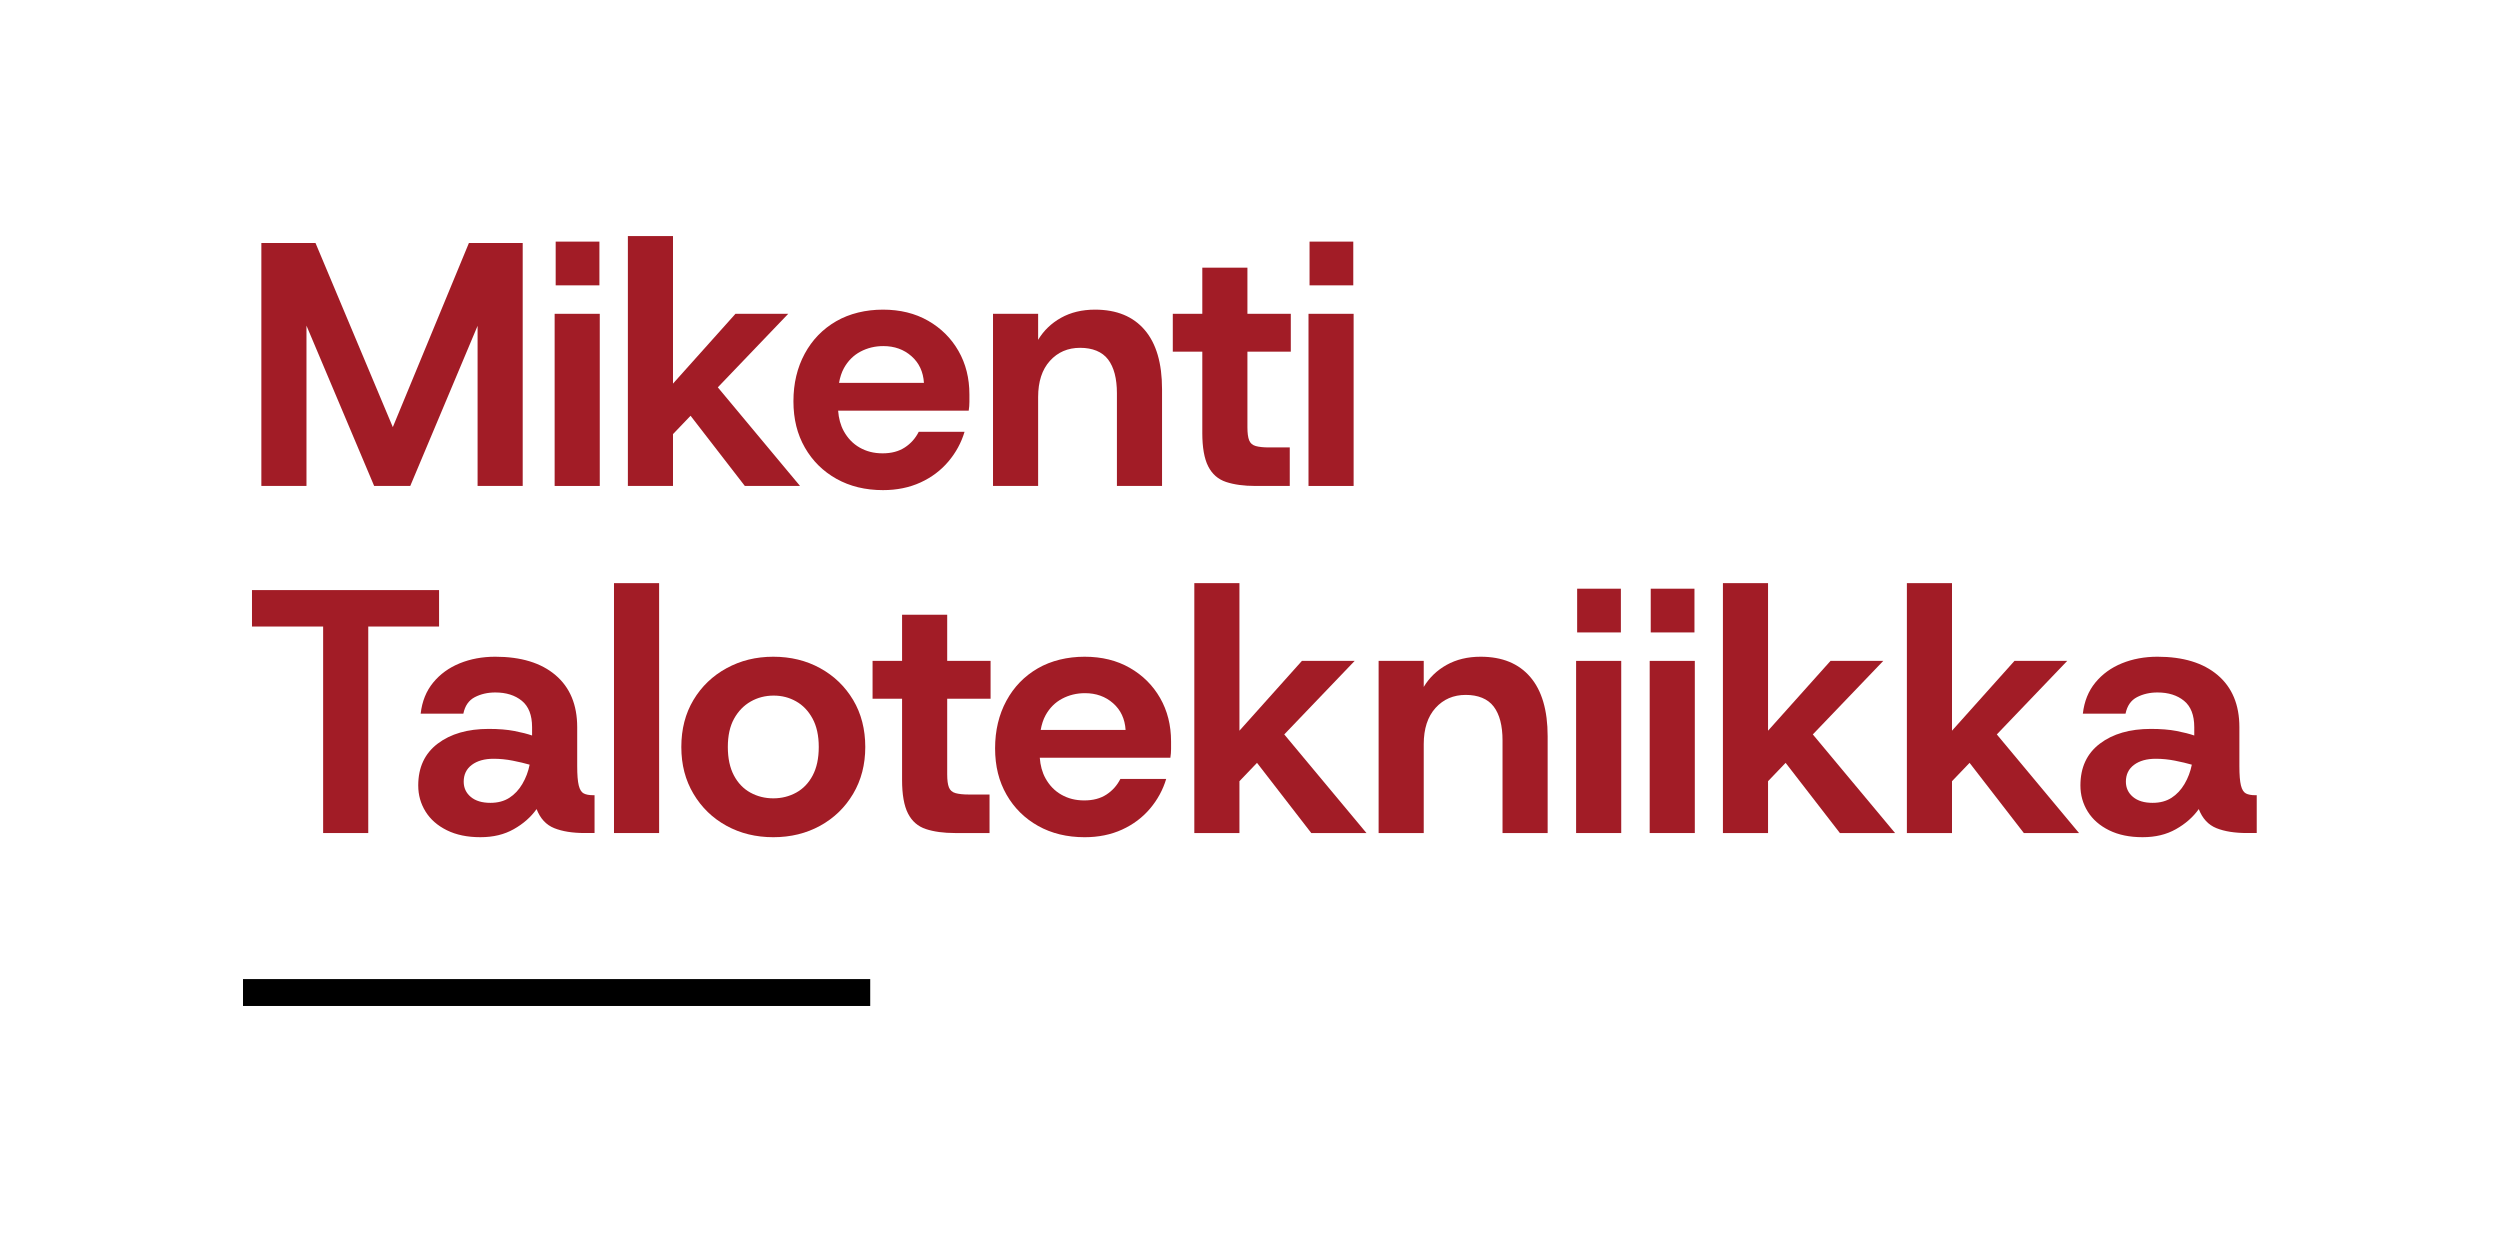
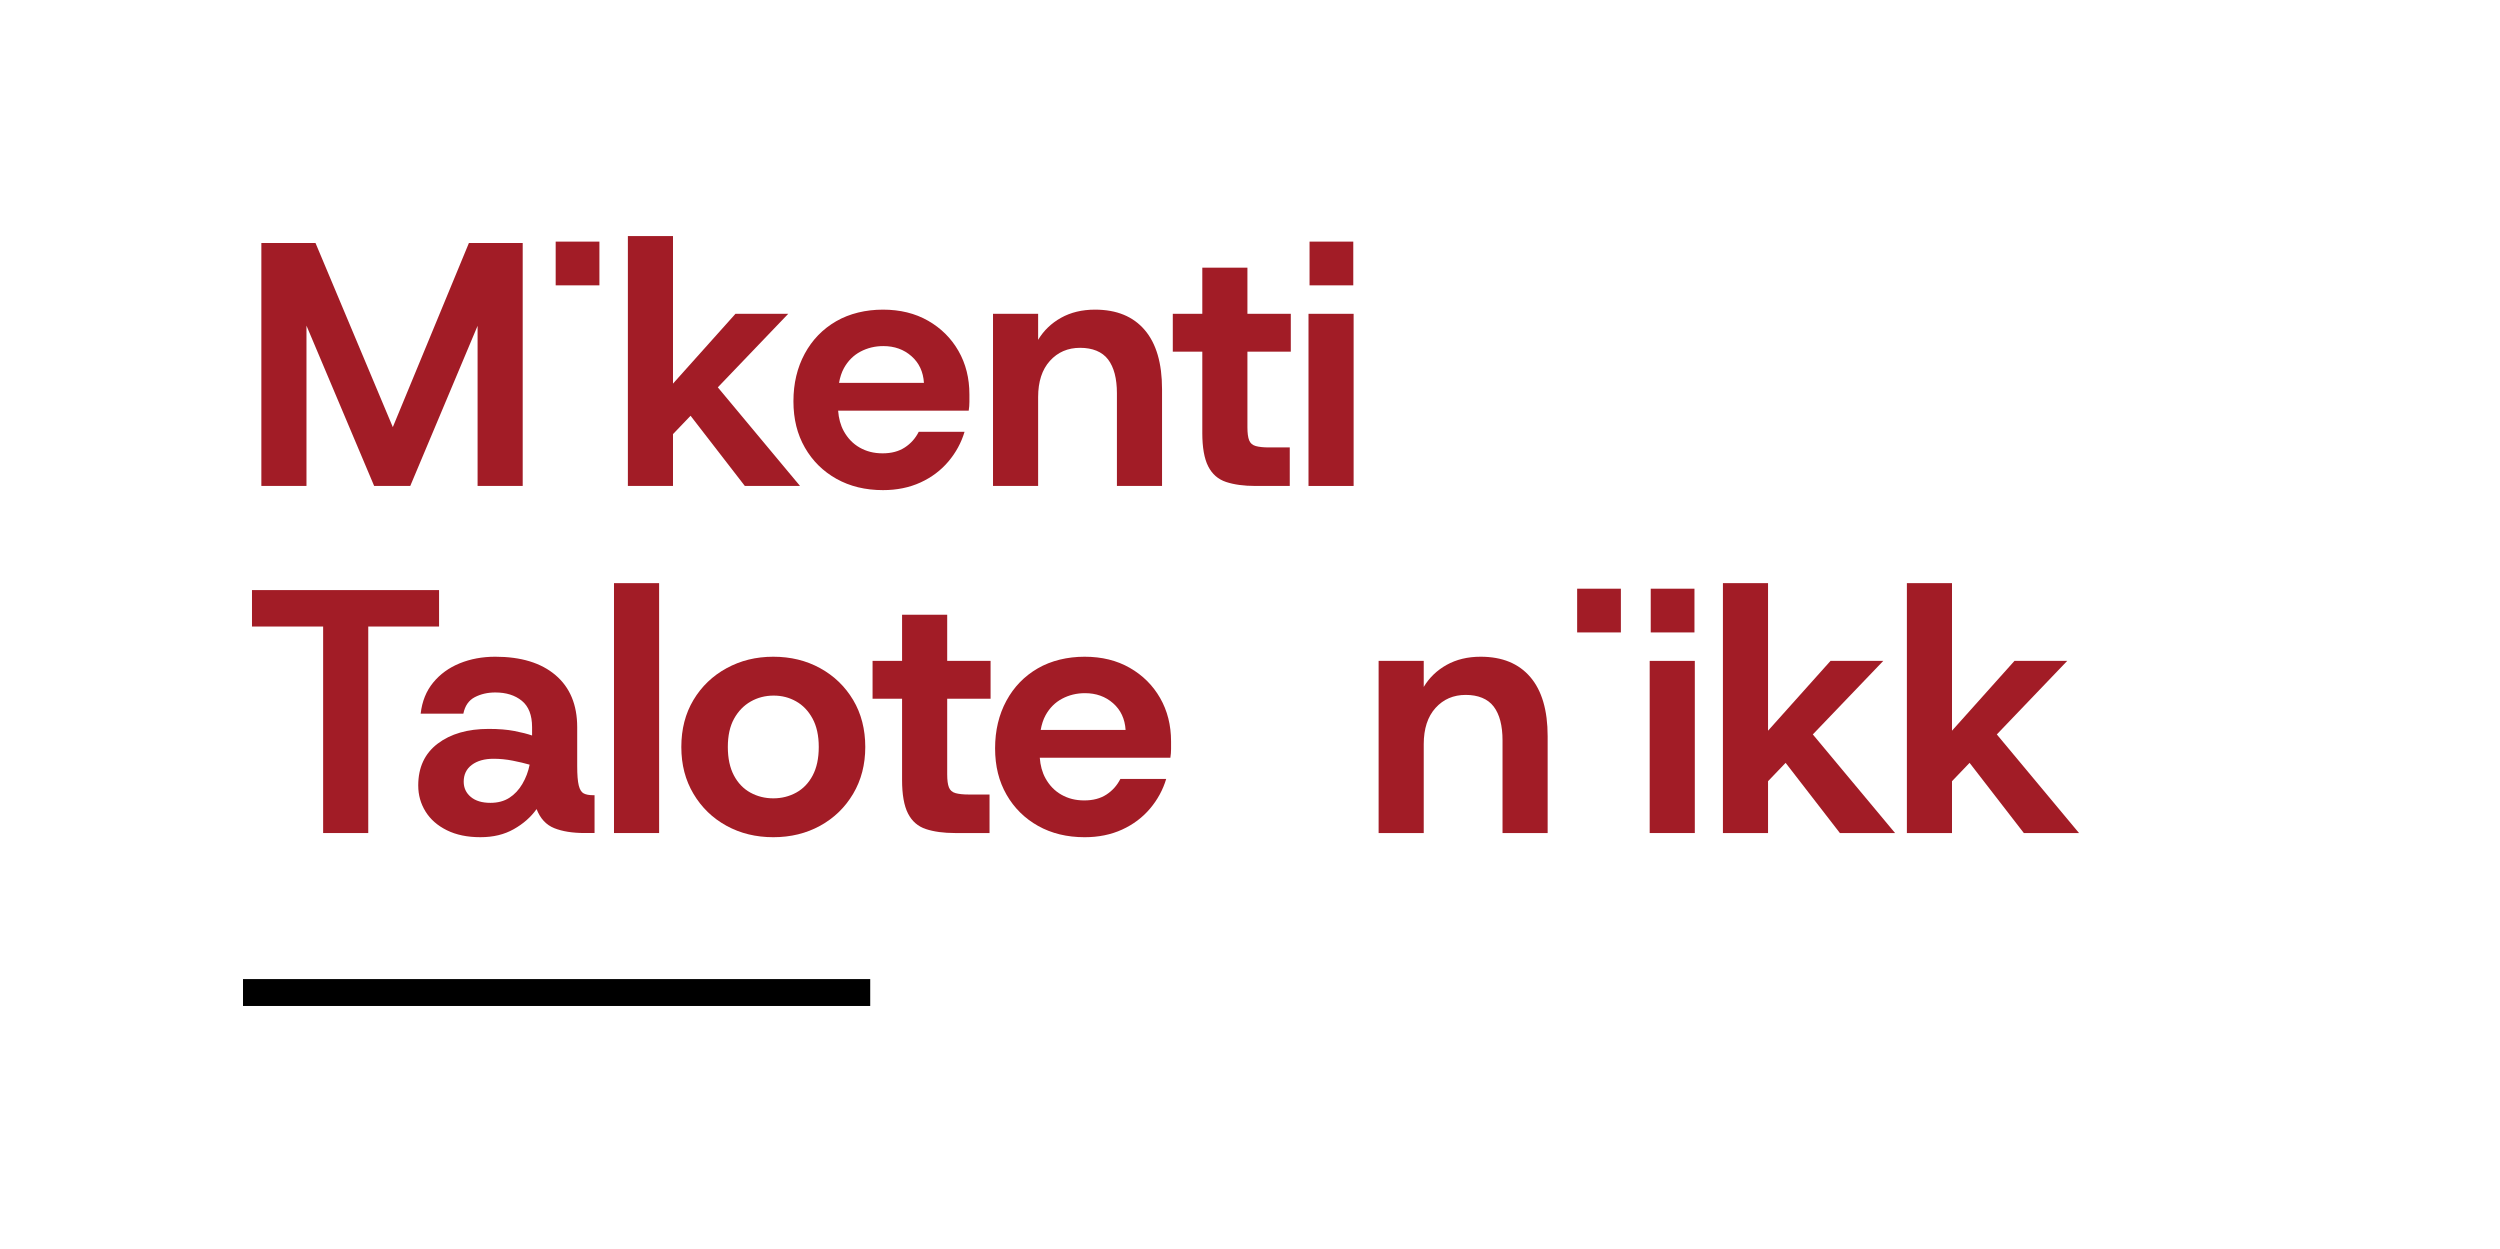
<svg xmlns="http://www.w3.org/2000/svg" viewBox="0 0 576.23 287.87" id="Lager_1">
  <defs>
    <style>.cls-1{fill:#a21c26;}</style>
  </defs>
  <rect height="6.2" width="144.57" y="225.67" x="56.01" />
  <polygon points="70.64 75.06 86.24 112.01 94.56 112.01 110.08 75.1 110.08 112.01 120.48 112.01 120.48 56.01 108.08 56.01 90.54 98.45 72.72 56.01 60.24 56.01 60.24 112.01 70.64 112.01 70.64 75.06" class="cls-1" />
  <rect height="10.08" width="10.08" y="55.69" x="128.08" class="cls-1" />
-   <rect height="39.68" width="10.4" y="72.33" x="127.84" class="cls-1" />
  <polygon points="159.17 95.83 171.68 112.01 184.4 112.01 165.45 89.28 181.68 72.33 169.52 72.33 155.12 88.42 155.12 54.41 144.72 54.41 144.72 112.01 155.12 112.01 155.12 100.06 159.17 95.83" class="cls-1" />
  <path d="M192.8,110.37c3.09,1.73,6.67,2.6,10.72,2.6,3.2,0,6.08-.59,8.64-1.76,2.56-1.17,4.71-2.79,6.44-4.84,1.73-2.05,2.97-4.33,3.72-6.84h-10.56c-.75,1.49-1.81,2.69-3.2,3.6-1.39.91-3.09,1.36-5.12,1.36s-3.73-.44-5.28-1.32c-1.55-.88-2.77-2.15-3.68-3.8-.75-1.37-1.17-2.95-1.3-4.72h30.1c.11-.69.16-1.36.16-2v-1.76c0-3.73-.84-7.07-2.52-10-1.68-2.93-4.01-5.25-7-6.96-2.99-1.71-6.45-2.56-10.4-2.56s-7.71.89-10.8,2.68c-3.09,1.79-5.51,4.28-7.24,7.48-1.73,3.2-2.6,6.85-2.6,10.96s.88,7.61,2.64,10.68c1.76,3.07,4.19,5.47,7.28,7.2ZM198.32,81.05c1.6-.85,3.36-1.28,5.28-1.28,2.56,0,4.72.77,6.48,2.32,1.76,1.55,2.72,3.6,2.88,6.16h-19.57c.23-1.28.59-2.43,1.13-3.4.93-1.68,2.2-2.95,3.8-3.8Z" class="cls-1" />
  <path d="M239.28,91.53c0-3.57.91-6.36,2.72-8.36,1.81-2,4.13-3,6.96-3s5.08.89,6.44,2.68c1.36,1.79,2.04,4.39,2.04,7.8v21.36h10.4v-22.32c0-5.97-1.33-10.52-4-13.64-2.67-3.12-6.48-4.68-11.44-4.68-2.99,0-5.6.63-7.84,1.88-2.24,1.25-4,2.95-5.28,5.08v-6h-10.4v39.68h10.4v-20.48Z" class="cls-1" />
  <path d="M277.12,99.77c0,3.36.45,5.93,1.36,7.72.91,1.79,2.28,2.99,4.12,3.6,1.84.61,4.09.92,6.76.92h7.92v-8.88h-4.8c-1.28,0-2.29-.11-3.04-.32-.75-.21-1.25-.65-1.52-1.32-.27-.67-.4-1.67-.4-3v-17.44h10v-8.72h-10v-10.64h-10.4v10.64h-6.8v8.72h6.8v18.72Z" class="cls-1" />
  <rect height="10.08" width="10.08" y="55.69" x="301.84" class="cls-1" />
  <rect height="39.68" width="10.4" y="72.33" x="301.6" class="cls-1" />
  <polygon points="101.2 136.01 58.08 136.01 58.08 144.41 74.48 144.41 74.48 192.01 84.88 192.01 84.88 144.41 101.2 144.41 101.2 136.01" class="cls-1" />
  <path d="M134.56,182.89c-.53-.27-.92-.88-1.16-1.84-.24-.96-.36-2.45-.36-4.48v-8.96c0-5.17-1.67-9.17-5-12-3.33-2.83-7.96-4.24-13.88-4.24-2.99,0-5.72.51-8.2,1.52-2.48,1.01-4.52,2.49-6.12,4.44-1.6,1.95-2.56,4.33-2.88,7.16h9.84c.37-1.81,1.25-3.08,2.64-3.8,1.39-.72,2.96-1.08,4.72-1.08,2.51,0,4.55.64,6.12,1.92,1.57,1.28,2.36,3.31,2.36,6.08v1.92c-1.07-.37-2.43-.72-4.08-1.04-1.65-.32-3.63-.48-5.92-.48-4.85,0-8.77,1.13-11.76,3.4-2.99,2.27-4.48,5.48-4.48,9.64,0,2.19.56,4.19,1.68,6,1.12,1.81,2.76,3.25,4.92,4.32,2.16,1.07,4.73,1.6,7.72,1.6s5.49-.61,7.68-1.84c2.19-1.23,3.95-2.77,5.28-4.64.85,2.19,2.21,3.65,4.08,4.4,1.87.75,4.21,1.12,7.04,1.12h2.24v-8.72h-.32c-.91,0-1.63-.13-2.16-.4ZM120.4,180.69c-.8,1.36-1.8,2.43-3,3.2-1.2.77-2.65,1.16-4.36,1.16-1.92,0-3.43-.45-4.52-1.36-1.09-.91-1.64-2.08-1.64-3.52,0-1.65.63-2.95,1.88-3.88,1.25-.93,2.92-1.4,5-1.4,1.49,0,2.97.15,4.44.44,1.47.29,2.76.6,3.88.92-.32,1.6-.88,3.08-1.68,4.44Z" class="cls-1" />
  <rect height="57.6" width="10.4" y="134.41" x="141.52" class="cls-1" />
  <path d="M189.04,154.01c-3.2-1.76-6.8-2.64-10.8-2.64s-7.53.88-10.76,2.64c-3.23,1.76-5.77,4.2-7.64,7.32-1.87,3.12-2.8,6.73-2.8,10.84s.93,7.65,2.8,10.8c1.87,3.15,4.4,5.6,7.6,7.36,3.2,1.76,6.8,2.64,10.8,2.64s7.6-.88,10.8-2.64c3.2-1.76,5.73-4.21,7.6-7.36,1.87-3.15,2.8-6.75,2.8-10.8s-.93-7.72-2.8-10.84c-1.87-3.12-4.4-5.56-7.6-7.32ZM187.32,178.73c-.93,1.76-2.2,3.08-3.8,3.96-1.6.88-3.36,1.32-5.28,1.32s-3.68-.44-5.28-1.32c-1.6-.88-2.87-2.2-3.8-3.96-.93-1.76-1.4-3.95-1.4-6.56s.48-4.79,1.44-6.52c.96-1.73,2.24-3.05,3.84-3.96,1.6-.91,3.36-1.36,5.28-1.36s3.59.44,5.16,1.32c1.57.88,2.84,2.2,3.8,3.96.96,1.76,1.44,3.95,1.44,6.56s-.47,4.8-1.4,6.56Z" class="cls-1" />
  <path d="M218.32,141.69h-10.4v10.64h-6.8v8.72h6.8v18.72c0,3.36.45,5.93,1.36,7.72.91,1.79,2.28,2.99,4.12,3.6,1.84.61,4.09.92,6.76.92h7.92v-8.88h-4.8c-1.28,0-2.29-.11-3.04-.32-.75-.21-1.25-.65-1.52-1.32-.27-.67-.4-1.67-.4-3v-17.44h10v-8.72h-10v-10.64Z" class="cls-1" />
  <path d="M260.4,153.93c-2.99-1.71-6.45-2.56-10.4-2.56s-7.71.89-10.8,2.68c-3.09,1.79-5.51,4.28-7.24,7.48-1.73,3.2-2.6,6.85-2.6,10.96s.88,7.61,2.64,10.68c1.76,3.07,4.19,5.47,7.28,7.2,3.09,1.73,6.67,2.6,10.72,2.6,3.2,0,6.08-.59,8.64-1.76,2.56-1.17,4.71-2.79,6.44-4.84,1.73-2.05,2.97-4.33,3.72-6.84h-10.56c-.75,1.49-1.81,2.69-3.2,3.6-1.39.91-3.09,1.36-5.12,1.36s-3.73-.44-5.28-1.32c-1.55-.88-2.77-2.15-3.68-3.8-.75-1.37-1.17-2.95-1.3-4.72h30.1c.11-.69.16-1.36.16-2v-1.76c0-3.73-.84-7.07-2.52-10-1.68-2.93-4.01-5.25-7-6.96ZM239.87,168.25c.23-1.28.59-2.43,1.13-3.4.93-1.68,2.2-2.95,3.8-3.8,1.6-.85,3.36-1.28,5.28-1.28,2.56,0,4.72.77,6.48,2.32,1.76,1.55,2.72,3.6,2.88,6.16h-19.57Z" class="cls-1" />
-   <polygon points="312.24 152.33 300.08 152.33 285.68 168.42 285.68 134.41 275.28 134.41 275.28 192.01 285.68 192.01 285.68 180.06 289.73 175.83 302.24 192.01 314.96 192.01 296.01 169.28 312.24 152.33" class="cls-1" />
  <path d="M341.28,151.37c-2.99,0-5.6.63-7.84,1.88-2.24,1.25-4,2.95-5.28,5.08v-6h-10.4v39.68h10.4v-20.48c0-3.57.91-6.36,2.72-8.36,1.81-2,4.13-3,6.96-3s5.08.89,6.44,2.68c1.36,1.79,2.04,4.39,2.04,7.8v21.36h10.4v-22.32c0-5.97-1.33-10.52-4-13.64-2.67-3.12-6.48-4.68-11.44-4.68Z" class="cls-1" />
  <rect height="10.08" width="10.08" y="135.69" x="363.52" class="cls-1" />
-   <rect height="39.68" width="10.4" y="152.33" x="363.28" class="cls-1" />
  <rect height="39.68" width="10.4" y="152.33" x="380.24" class="cls-1" />
  <rect height="10.08" width="10.08" y="135.69" x="380.48" class="cls-1" />
  <polygon points="434.08 152.33 421.92 152.33 407.52 168.42 407.52 134.41 397.12 134.41 397.12 192.01 407.52 192.01 407.52 180.06 411.57 175.83 424.08 192.01 436.8 192.01 417.84 169.28 434.08 152.33" class="cls-1" />
  <polygon points="476.48 152.33 464.32 152.33 449.92 168.42 449.92 134.41 439.52 134.41 439.52 192.01 449.92 192.01 449.92 180.06 453.97 175.83 466.48 192.01 479.2 192.01 460.25 169.28 476.48 152.33" class="cls-1" />
-   <path d="M519.84,183.29c-.91,0-1.63-.13-2.16-.4-.53-.27-.92-.88-1.16-1.84-.24-.96-.36-2.45-.36-4.48v-8.96c0-5.17-1.67-9.17-5-12-3.33-2.83-7.96-4.24-13.88-4.24-2.99,0-5.72.51-8.2,1.52-2.48,1.01-4.52,2.49-6.12,4.44-1.6,1.95-2.56,4.33-2.88,7.16h9.84c.37-1.81,1.25-3.08,2.64-3.8,1.39-.72,2.96-1.08,4.72-1.08,2.51,0,4.55.64,6.12,1.92,1.57,1.28,2.36,3.31,2.36,6.08v1.92c-1.07-.37-2.43-.72-4.08-1.04-1.65-.32-3.63-.48-5.92-.48-4.85,0-8.77,1.13-11.76,3.4-2.99,2.27-4.48,5.48-4.48,9.64,0,2.19.56,4.19,1.68,6,1.12,1.81,2.76,3.25,4.92,4.32,2.16,1.07,4.73,1.6,7.72,1.6s5.49-.61,7.68-1.84c2.19-1.23,3.95-2.77,5.28-4.64.85,2.19,2.21,3.65,4.08,4.4,1.87.75,4.21,1.12,7.04,1.12h2.24v-8.72h-.32ZM503.52,180.69c-.8,1.36-1.8,2.43-3,3.2-1.2.77-2.65,1.16-4.36,1.16-1.92,0-3.43-.45-4.52-1.36-1.09-.91-1.64-2.08-1.64-3.52,0-1.65.63-2.95,1.88-3.88,1.25-.93,2.92-1.4,5-1.4,1.49,0,2.97.15,4.44.44,1.47.29,2.76.6,3.88.92-.32,1.6-.88,3.08-1.68,4.44Z" class="cls-1" />
</svg>